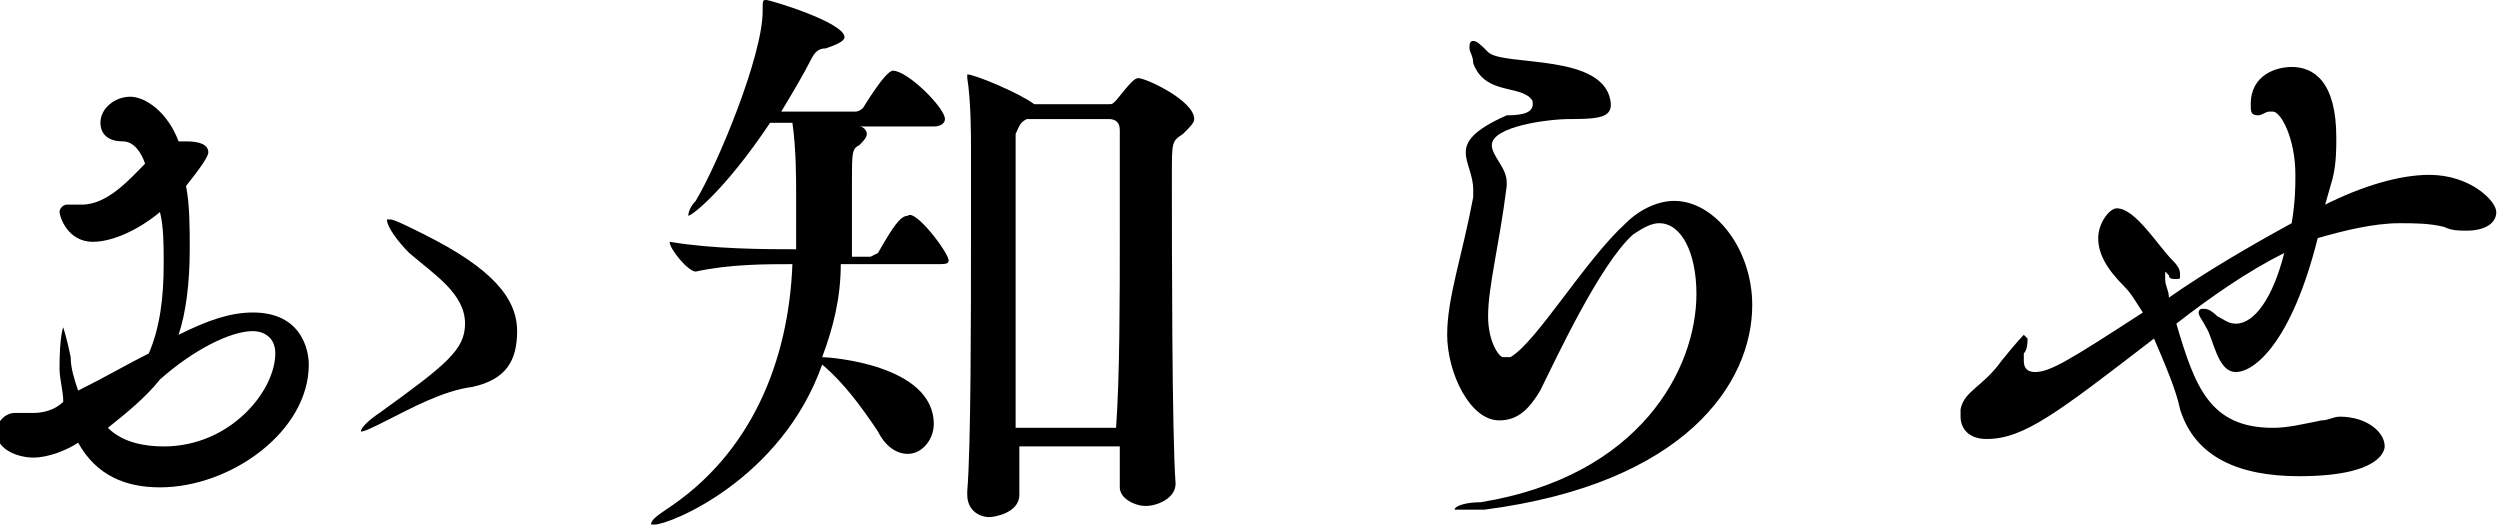
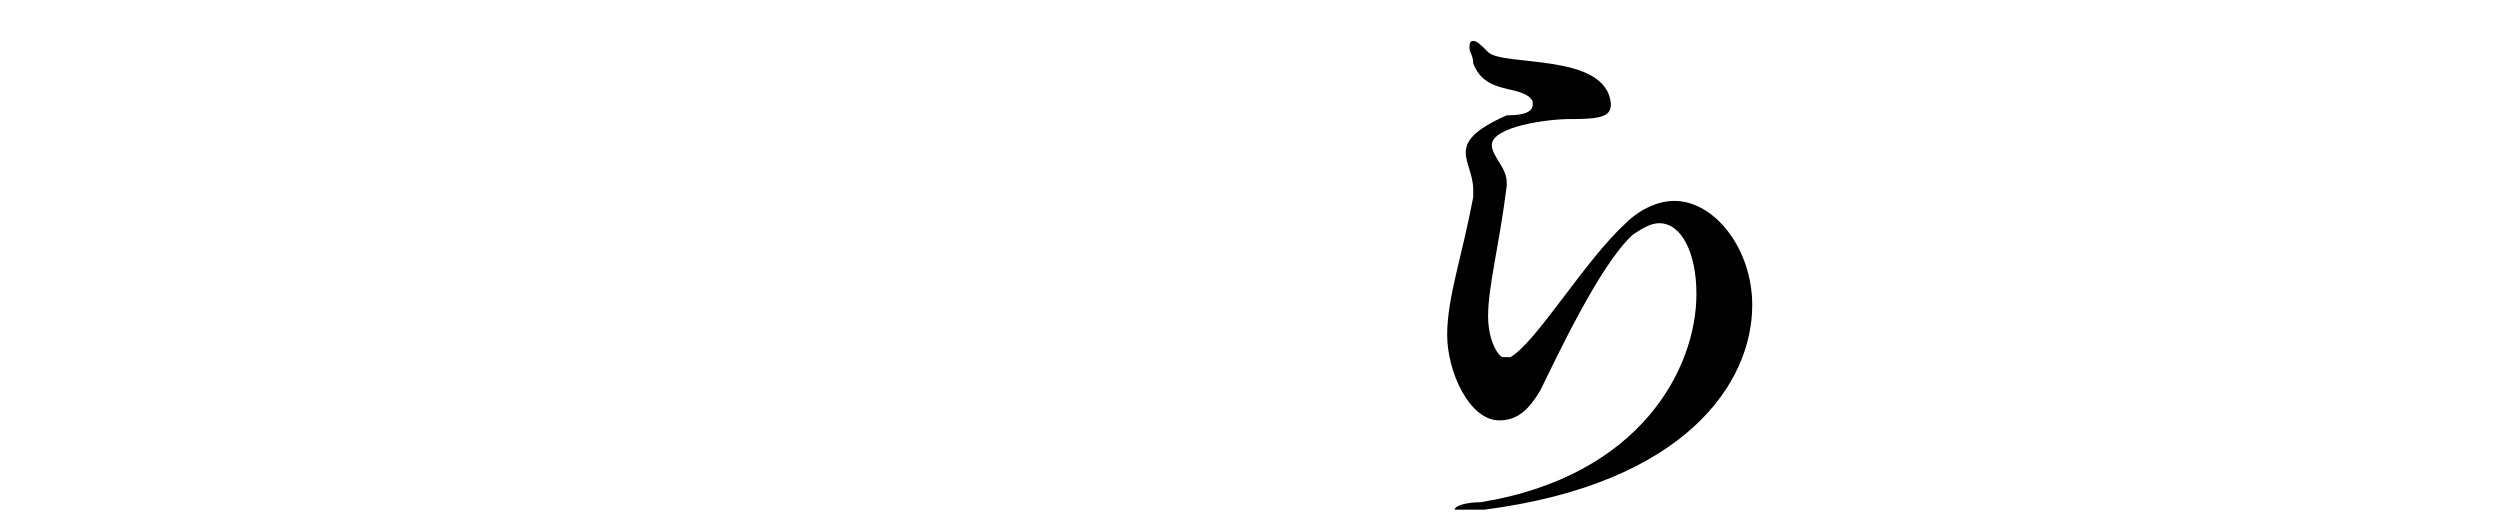
<svg xmlns="http://www.w3.org/2000/svg" version="1.1" id="レイヤー_1" x="0px" y="0px" viewBox="0 0 67.2 14.2" style="enable-background:new 0 0 67.2 14.2;" xml:space="preserve">
  <g>
-     <path d="M3.3,3.8C3.3,3.8,3.3,3.8,3.3,3.8c-0.4,0-0.6-0.2-0.6-0.5c0-0.4,0.4-0.7,0.8-0.7S4.5,3,4.8,3.8c0,0,0.1,0,0.2,0   c0.4,0,0.6,0.1,0.6,0.3C5.6,4.2,5.4,4.5,5,5c0.1,0.5,0.1,1.1,0.1,1.7c0,0.9-0.1,1.7-0.3,2.3c0.8-0.4,1.4-0.6,2-0.6   c1.3,0,1.5,1,1.5,1.4c0,1.8-2.1,3.3-4,3.3c-0.9,0-1.7-0.3-2.2-1.2c-0.3,0.2-0.8,0.4-1.2,0.4c-0.4,0-1-0.2-1-0.7   c0-0.2,0.2-0.5,0.5-0.5c0,0,0.1,0,0.2,0c0.1,0,0.2,0,0.3,0c0.3,0,0.6-0.1,0.8-0.3c0-0.3-0.1-0.6-0.1-0.9c0-0.9,0.1-1.1,0.1-1.1   c0,0,0.1,0.3,0.2,0.8c0,0.3,0.1,0.6,0.2,0.9C2.9,10.1,3.4,9.8,4,9.5C4.3,8.8,4.4,8,4.4,7.1c0-0.5,0-1-0.1-1.4   C3.7,6.2,3,6.5,2.5,6.5c-0.7,0-0.9-0.7-0.9-0.8c0-0.1,0.1-0.2,0.2-0.2c0.1,0,0.1,0,0.2,0c0.1,0,0.2,0,0.2,0c0.7,0,1.3-0.7,1.7-1.1   C3.8,4.1,3.6,3.8,3.3,3.8L3.3,3.8z M2.9,11.5c0.4,0.4,1,0.5,1.5,0.5c1.8,0,3-1.5,3-2.5C7.4,9,7,8.9,6.8,8.9c-0.6,0-1.6,0.5-2.5,1.3   C3.9,10.7,3.4,11.1,2.9,11.5z M10.4,11.3c-0.4,0.2-0.6,0.3-0.7,0.3c0,0,0,0,0,0c0-0.1,0.2-0.3,0.5-0.5c1.8-1.3,2.3-1.7,2.3-2.4   c0-0.8-0.8-1.3-1.5-1.9c-0.3-0.3-0.6-0.7-0.6-0.9c0,0,0,0,0.1,0c0.1,0,0.5,0.2,0.9,0.4c1.8,0.9,2.5,1.7,2.5,2.6   c0,0.8-0.3,1.3-1.2,1.5C11.9,10.5,11,11,10.4,11.3z" />
-     <path d="M25.5,7c0,0.1-0.1,0.1-0.3,0.1h-2.6c0,0.9-0.2,1.7-0.5,2.5c0.2,0,3,0.2,3,1.8c0,0.4-0.3,0.8-0.7,0.8   c-0.3,0-0.6-0.2-0.8-0.6c-0.4-0.6-0.9-1.3-1.5-1.8c-1.1,3.1-4.1,4.3-4.5,4.3c0,0-0.1,0-0.1,0c0-0.1,0.1-0.2,0.4-0.4   c2.3-1.5,3.3-4,3.4-6.6c-0.7,0-1.7,0-2.6,0.2h0c-0.2,0-0.7-0.6-0.7-0.8c1.2,0.2,2.6,0.2,3.4,0.2V5.2c0-0.4,0-1.2-0.1-1.9h-0.6   c-1.2,1.8-2.1,2.5-2.2,2.5c0,0,0,0,0,0c0,0,0-0.2,0.2-0.4c0.6-1,1.8-3.9,1.8-5.1c0-0.3,0-0.3,0.1-0.3c0.1,0,2.1,0.6,2.1,1   c0,0.1-0.2,0.2-0.5,0.3c-0.2,0-0.3,0.1-0.4,0.3c-0.2,0.4-0.5,0.9-0.8,1.4h2c0,0,0.1,0,0.2-0.1c0,0,0.6-1,0.8-1c0.4,0,1.4,1,1.4,1.3   c0,0.1-0.1,0.2-0.3,0.2h-2c0.1,0,0.2,0.1,0.2,0.2s-0.1,0.2-0.2,0.3c-0.2,0.1-0.2,0.2-0.2,1c0,0.6,0,1,0,1.6v0.4h0.5   c0,0,0.2-0.1,0.2-0.1c0.4-0.7,0.6-1,0.8-1C24.6,5.6,25.5,6.8,25.5,7z M32.1,3.2c0,0.1-0.1,0.2-0.3,0.4c-0.3,0.2-0.3,0.2-0.3,1.1   c0,1.8,0,7,0.1,8.3v0c0,0.4-0.5,0.6-0.8,0.6c-0.3,0-0.7-0.2-0.7-0.5v0c0-0.3,0-0.6,0-1.1h-2.7c0,0.6,0,1,0,1.3v0   c0,0.5-0.7,0.6-0.8,0.6c-0.3,0-0.6-0.2-0.6-0.6v-0.1c0.1-1.2,0.1-4.7,0.1-7c0-1.1,0-2,0-2.3c0-0.2,0-1.2-0.1-1.8c0,0,0-0.1,0-0.1   c0,0,0,0,0,0c0.2,0,1.4,0.5,1.8,0.8l0,0h2c0.1,0,0.1,0,0.2-0.1c0.4-0.5,0.5-0.6,0.6-0.6C30.8,2.1,32.1,2.7,32.1,3.2z M30.1,6.3   c0-1.2,0-2.3,0-2.8c0-0.2-0.1-0.3-0.3-0.3h-2.2c-0.2,0.1-0.2,0.2-0.3,0.4c0,0.5,0,2.2,0,4.1c0,1.3,0,2.7,0,3.8h2.7   C30.1,10.1,30.1,8,30.1,6.3z" />
    <path d="M45.6,7.9c0-1.1-0.4-1.9-1-1.9c-0.2,0-0.4,0.1-0.7,0.3c-0.9,0.8-2.1,3.4-2.5,4.2c-0.3,0.5-0.6,0.8-1.1,0.8   c-0.8,0-1.4-1.3-1.4-2.3c0-1,0.4-2.1,0.7-3.7c0-0.1,0-0.1,0-0.2c0-0.4-0.2-0.7-0.2-1s0.2-0.6,1.1-1C41,3.1,41.2,3,41.2,2.8   c0-0.1,0-0.1-0.1-0.2c-0.4-0.3-1.2-0.1-1.5-0.9c0-0.2-0.1-0.3-0.1-0.4c0-0.1,0-0.2,0.1-0.2c0.1,0,0.2,0.1,0.4,0.3   c0.4,0.4,3.2,0,3.3,1.4c0,0,0,0,0,0c0,0.3-0.2,0.4-1,0.4c0,0,0,0-0.1,0c-0.6,0-2.1,0.2-2.1,0.7c0,0.3,0.4,0.6,0.4,1c0,0,0,0,0,0.1   C40.3,6.6,40,7.7,40,8.5c0,0.7,0.3,1.1,0.4,1.1c0.1,0,0.1,0,0.2,0c0.7-0.4,2-2.6,3.1-3.6c0.4-0.4,0.9-0.6,1.3-0.6   c1.1,0,2.1,1.3,2.1,2.8c0,2.1-1.8,4.8-7.2,5.5c-0.3,0-0.5,0-0.6,0s-0.2,0-0.2,0c0-0.1,0.3-0.2,0.7-0.2C44.1,12.8,45.6,9.9,45.6,7.9   z" />
-     <path d="M62.5,5.5c1-0.5,2-0.8,2.8-0.8c1.1,0,1.8,0.7,1.8,1c0,0.3-0.3,0.5-0.8,0.5c-0.2,0-0.4,0-0.6-0.1C65.3,6,64.9,6,64.5,6   c-0.7,0-1.5,0.2-2.2,0.4c-0.7,2.8-1.7,3.6-2.2,3.6c-0.5,0-0.6-0.9-0.8-1.2c-0.1-0.2-0.2-0.3-0.2-0.4c0,0,0-0.1,0.1-0.1   c0.1,0,0.2,0,0.4,0.2c0.2,0.1,0.3,0.2,0.5,0.2c0.5,0,1-0.7,1.3-1.9c-1,0.5-2,1.2-2.9,1.9c0.5,1.7,0.9,2.8,2.6,2.8   c0.4,0,0.8-0.1,1.3-0.2c0.2,0,0.3-0.1,0.5-0.1c0.7,0,1.2,0.4,1.2,0.8c0,0.1-0.1,0.8-2.3,0.8c-1.6,0-2.8-0.5-3.2-1.8   c-0.1-0.5-0.4-1.2-0.7-1.9c-2.6,2-3.5,2.7-4.5,2.7c-0.5,0-0.7-0.3-0.7-0.6c0-0.1,0-0.1,0-0.2c0.1-0.5,0.6-0.6,1.1-1.3   C54.2,9.2,54.4,9,54.4,9c0,0,0.1,0.1,0.1,0.1c0,0.1,0,0.3-0.1,0.4c0,0.1,0,0.2,0,0.2c0,0.2,0.1,0.3,0.3,0.3c0.4,0,0.9-0.3,2.9-1.6   c-0.2-0.3-0.3-0.5-0.5-0.7c-0.5-0.5-0.7-0.9-0.7-1.3c0-0.4,0.3-0.8,0.5-0.8c0.5,0,1.1,1,1.5,1.4c0.2,0.2,0.2,0.3,0.2,0.4   c0,0.1,0,0.1-0.1,0.1c-0.1,0-0.2,0-0.2-0.1c-0.1-0.1-0.1-0.1-0.1-0.1c0,0,0,0,0,0c0,0,0,0.1,0,0.2c0,0.2,0.1,0.3,0.1,0.5   c1-0.7,2.2-1.4,3.3-2c0.1-0.6,0.1-1,0.1-1.3c0-1-0.4-1.7-0.6-1.7c0,0,0,0-0.1,0c-0.1,0-0.2,0.1-0.3,0.1c-0.2,0-0.2-0.1-0.2-0.3   c0-0.8,0.7-1,1.1-1c0.6,0,1.2,0.4,1.2,1.9c0,0.3,0,0.7-0.1,1.1L62.5,5.5z" />
  </g>
</svg>